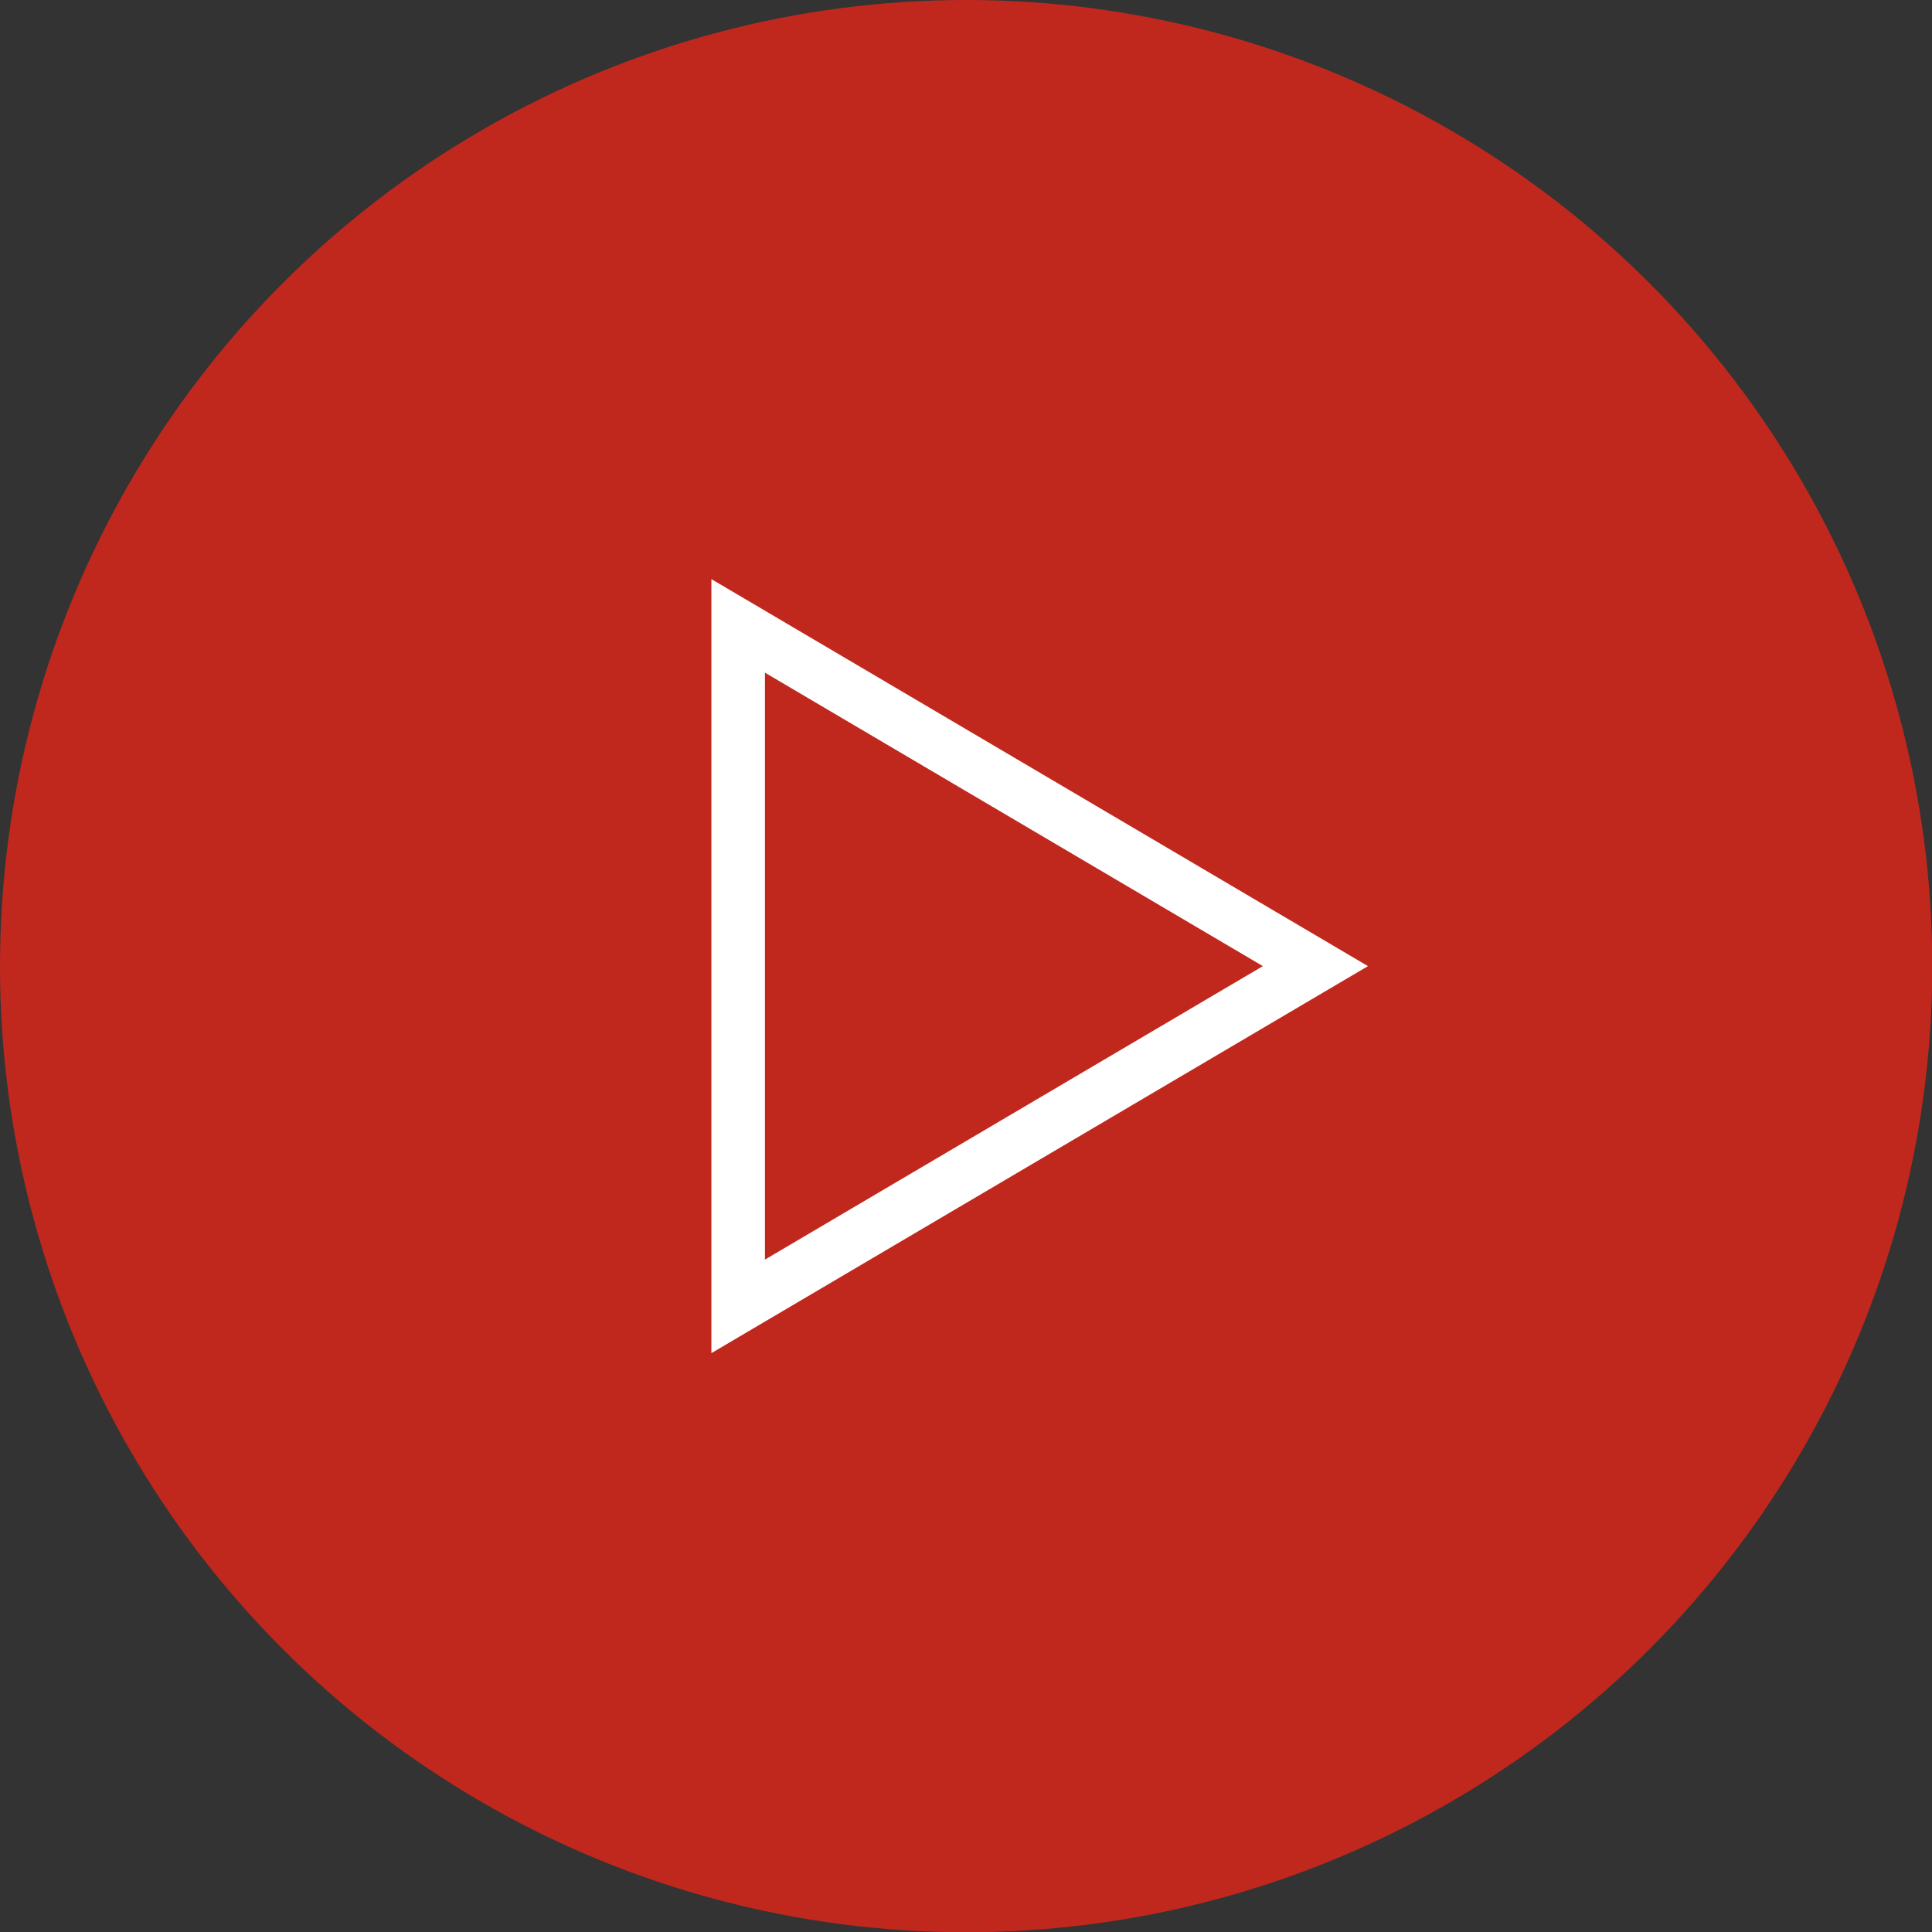
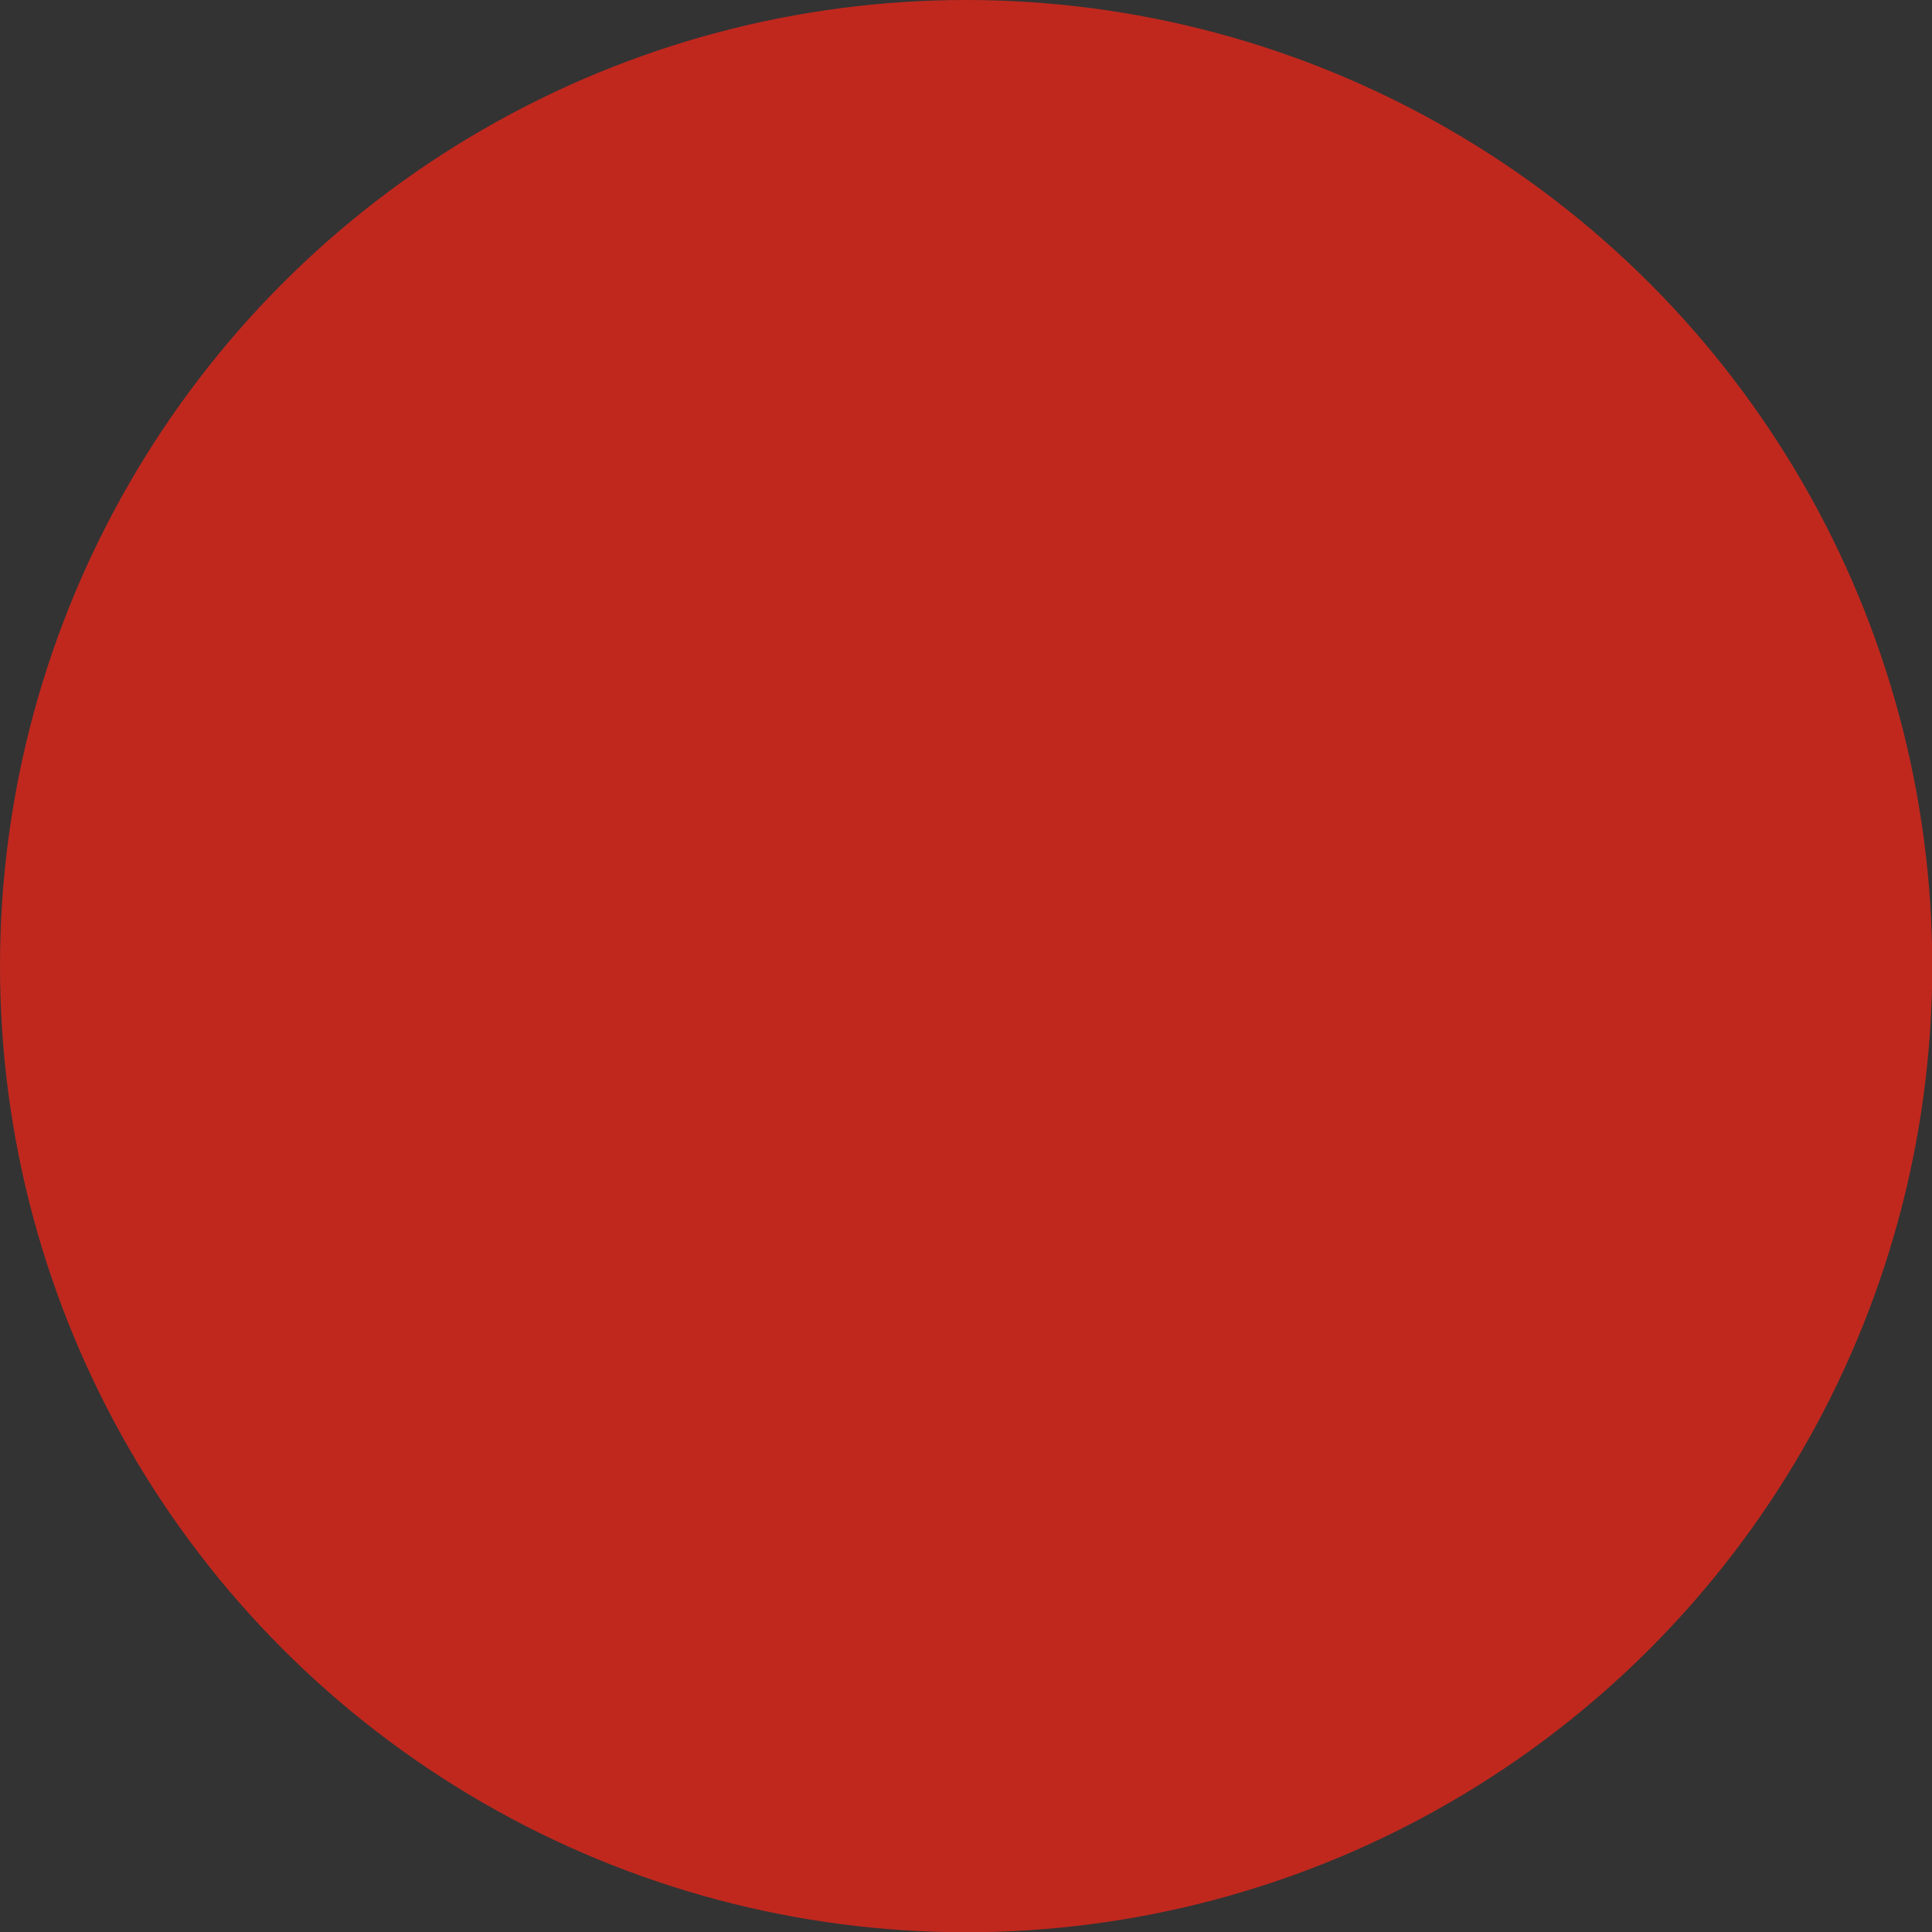
<svg xmlns="http://www.w3.org/2000/svg" id="uuid-1d84e35d-ba3c-41e5-9ac1-8c81fa09b333" data-name="Ebene 1" viewBox="0 0 76.83 76.83">
  <rect x="0" y="0" width="76.83" height="76.83" fill="#333333" stroke="none" />
  <defs>
    <style>      .uuid-e93b836b-2cba-4071-9ee9-2701987510b1 {        fill: #fff;      }      .uuid-6db2b964-f6c8-409b-8cbd-f92ad59cf051 {        fill: #c0281e;      }    </style>
  </defs>
  <circle class="uuid-6db2b964-f6c8-409b-8cbd-f92ad59cf051" cx="38.42" cy="38.42" r="38.42" />
-   <path class="uuid-e93b836b-2cba-4071-9ee9-2701987510b1" d="M28.29,53.81v-30.78l26.11,15.39-26.11,15.39ZM30.42,26.75v23.34l19.8-11.67-19.8-11.67Z" />
</svg>